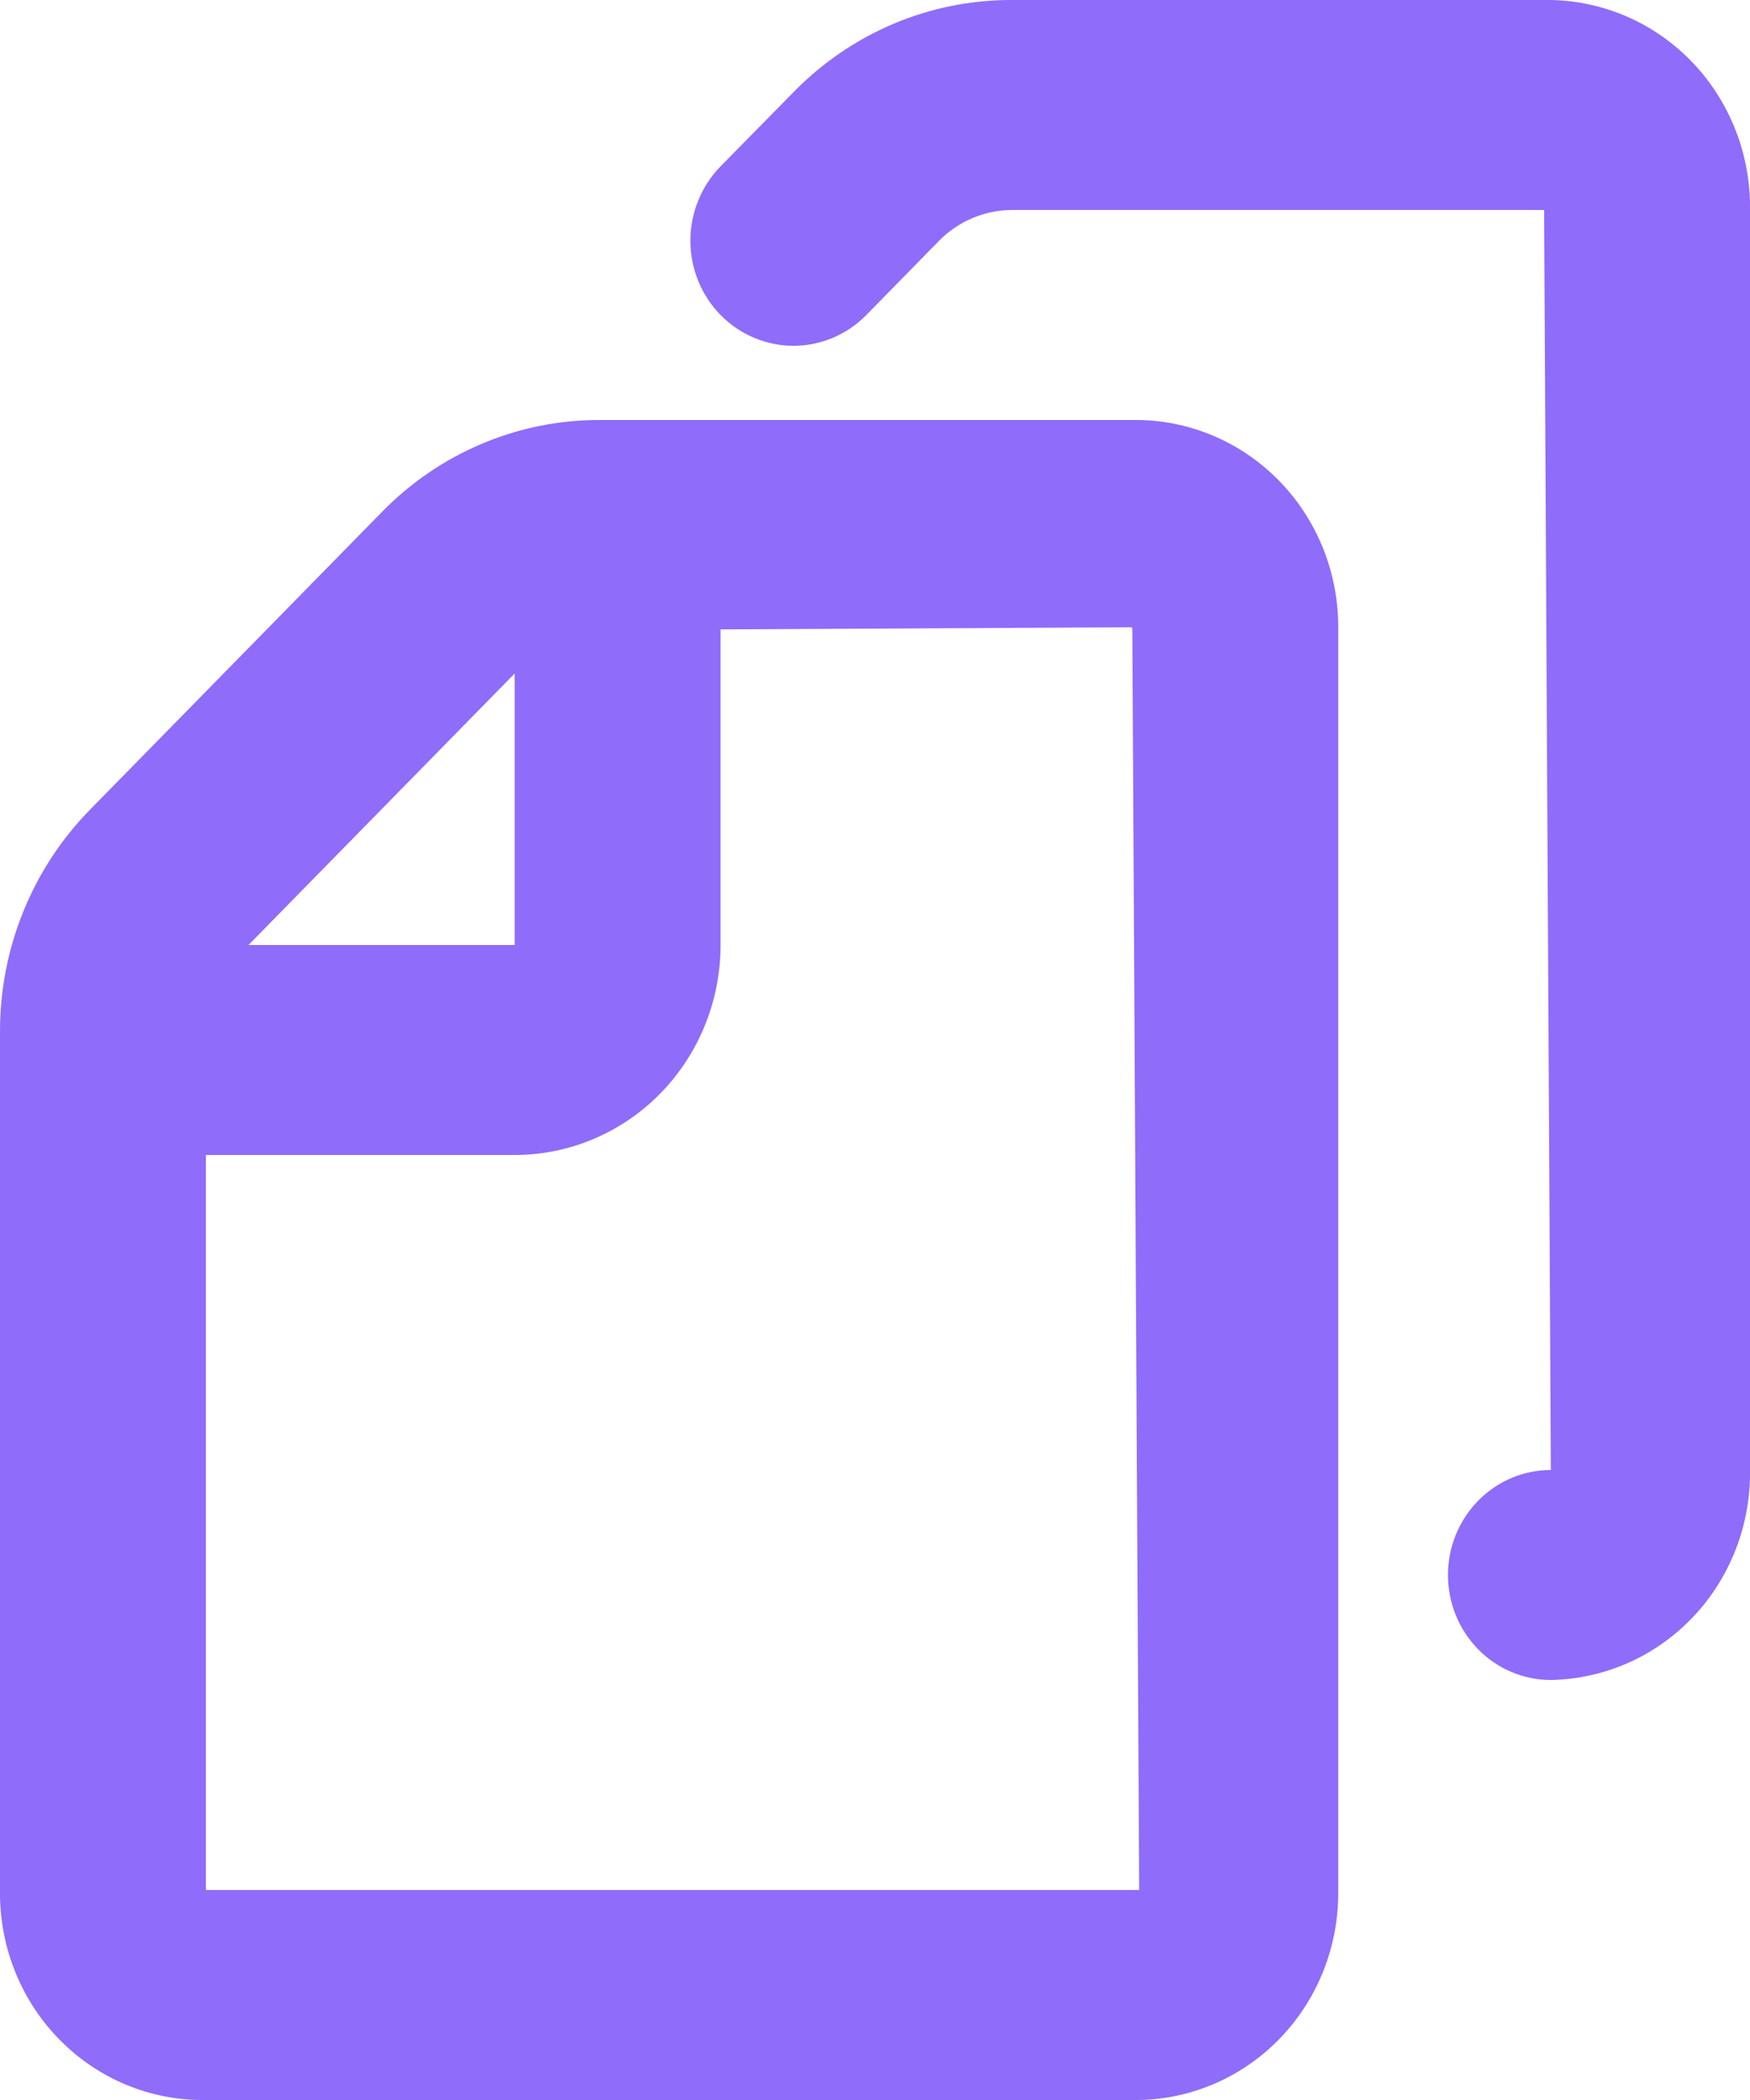
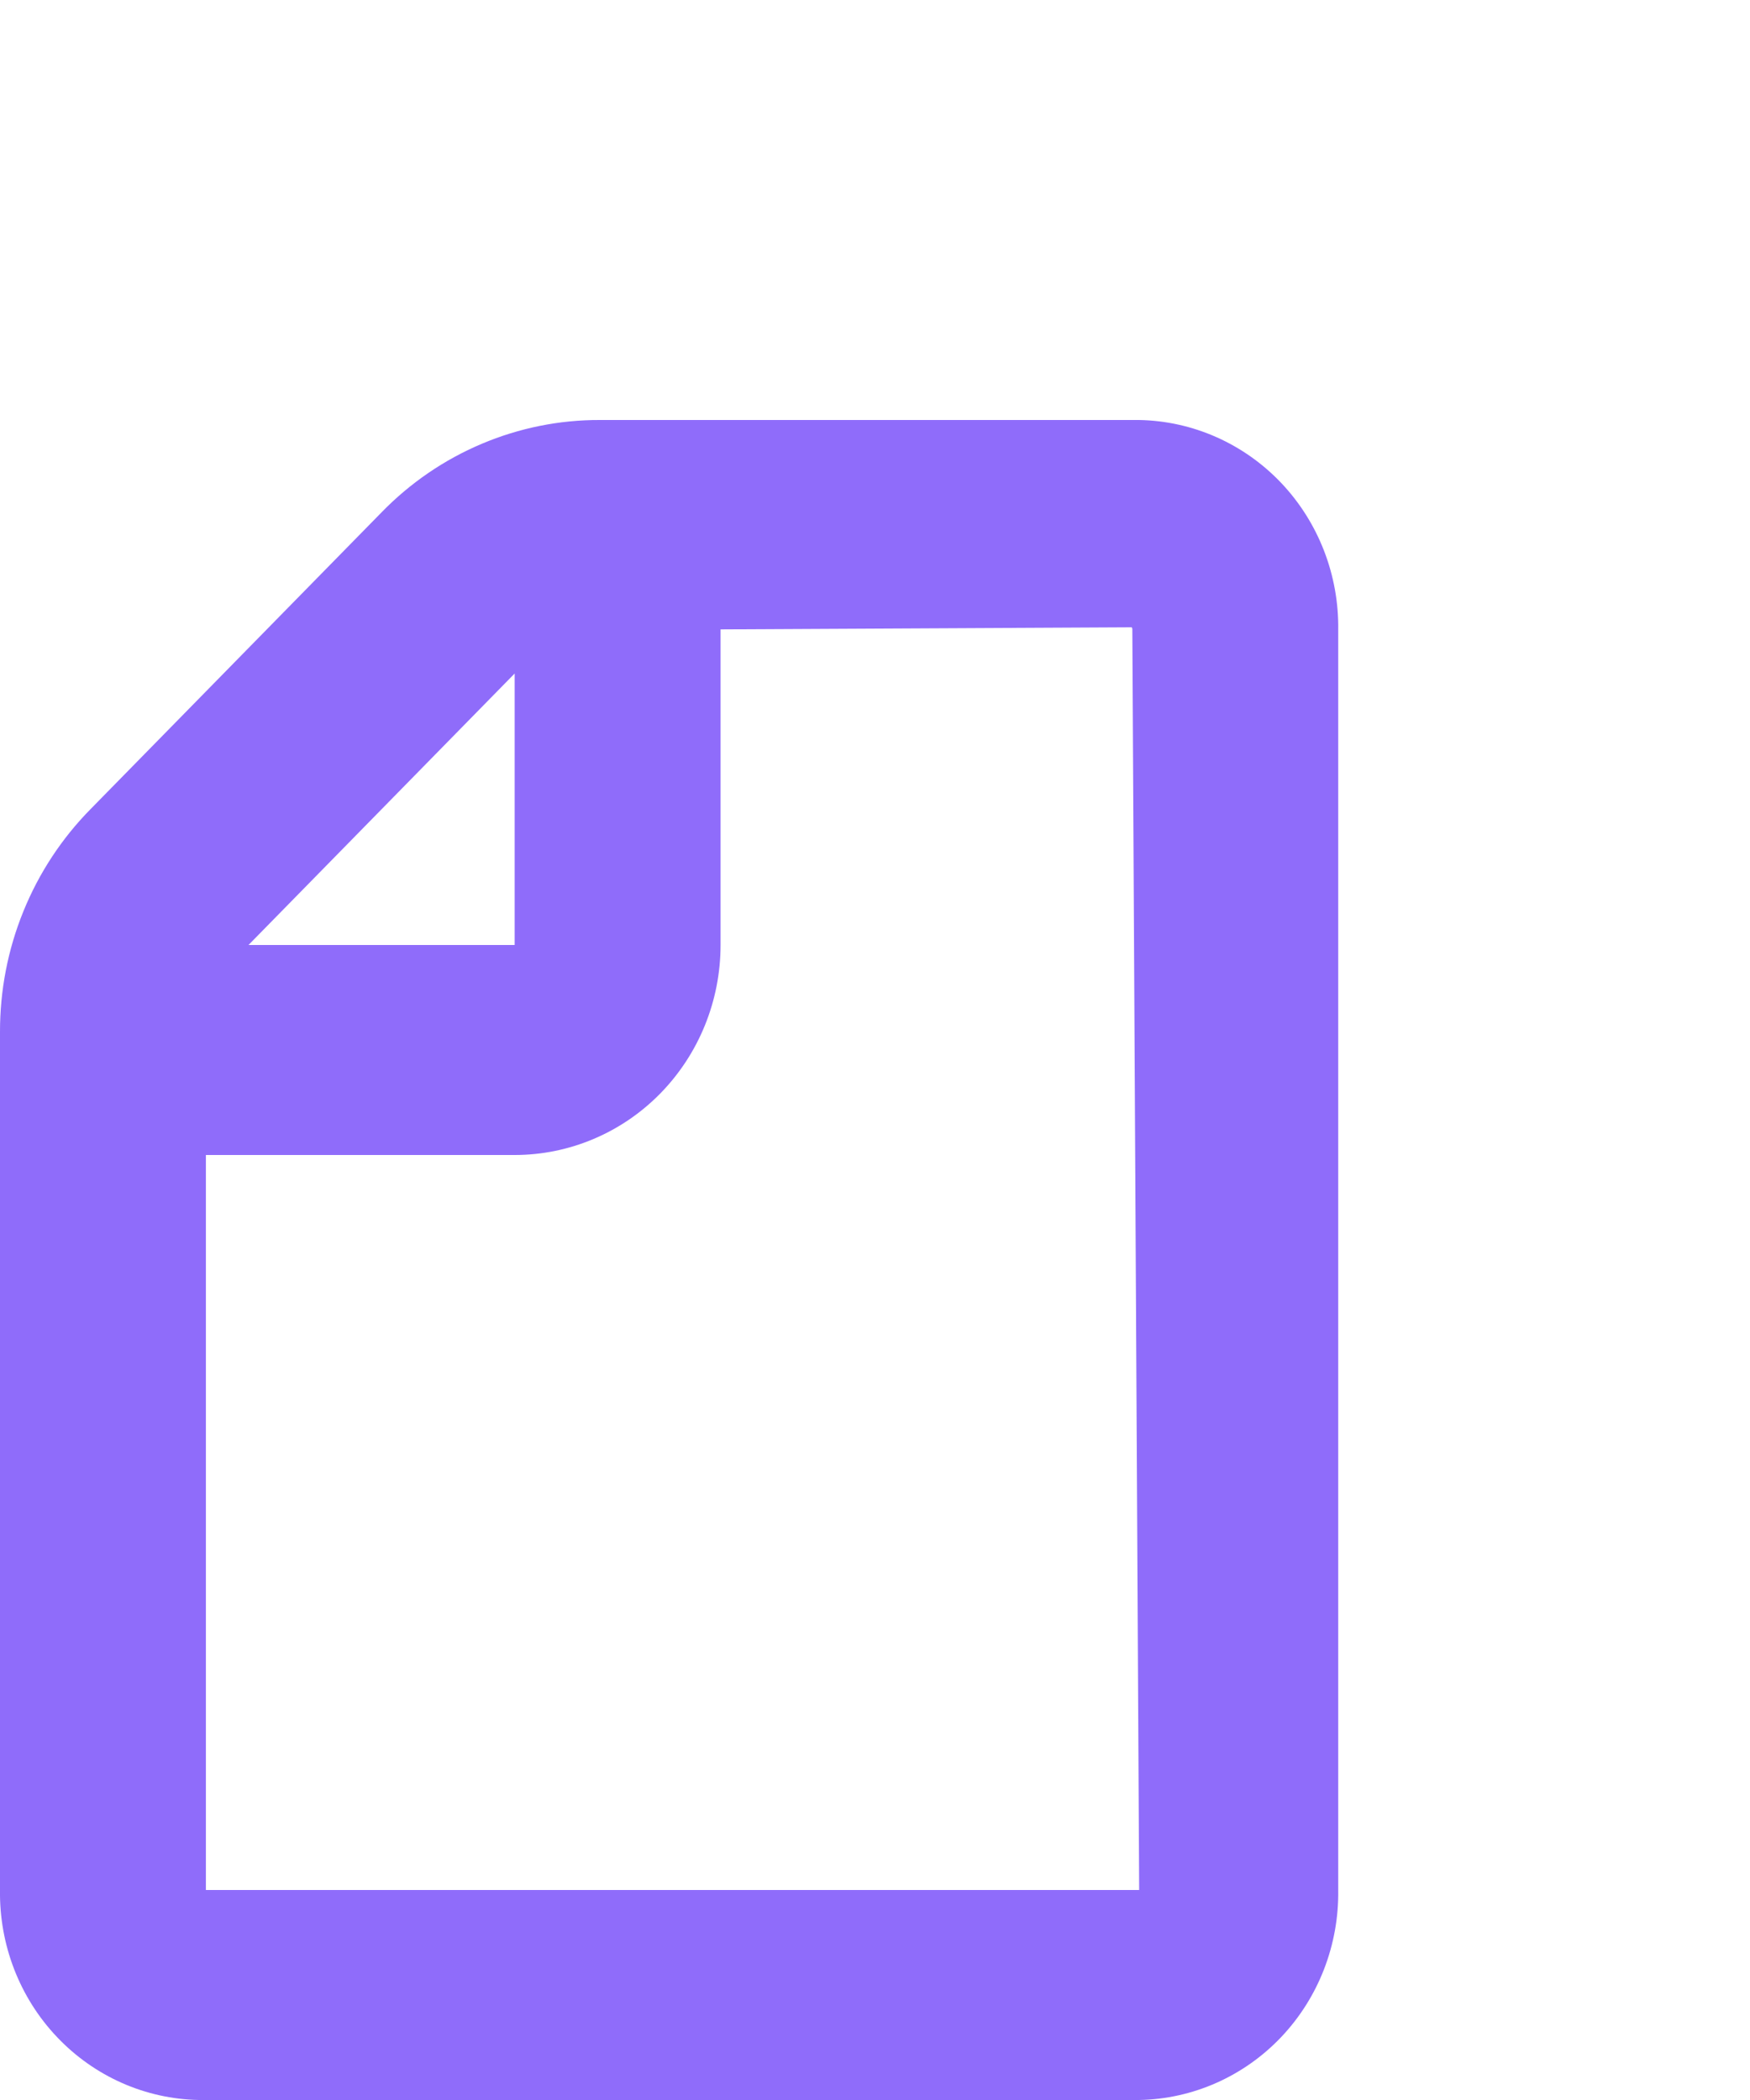
<svg xmlns="http://www.w3.org/2000/svg" width="20" height="24" viewBox="0 0 20 24" fill="none">
-   <path d="M17.724 1.17899e-05H11.562C11.099 -0.001 10.639 0.091 10.211 0.272C9.783 0.454 9.394 0.719 9.067 1.055L8.235 1.901C8.126 2.012 8.039 2.145 7.98 2.291C7.921 2.436 7.89 2.593 7.89 2.75C7.89 3.069 8.014 3.375 8.235 3.6C8.456 3.825 8.756 3.952 9.068 3.952C9.381 3.952 9.68 3.825 9.901 3.6L10.731 2.753C10.952 2.528 11.25 2.402 11.562 2.4H17.647L17.724 16.8C17.413 16.8 17.113 16.926 16.893 17.151C16.672 17.377 16.548 17.682 16.548 18C16.548 18.318 16.672 18.623 16.893 18.849C17.113 19.074 17.413 19.2 17.724 19.2C18.338 19.189 18.922 18.93 19.349 18.48C19.775 18.03 20.009 17.426 20 16.8V2.4C20.009 1.774 19.775 1.17 19.349 0.72C18.922 0.27 18.338 0.011 17.724 1.17899e-05Z" fill="#8F6CFA" />
  <path d="M13.019 4.8H6.858C6.394 4.798 5.934 4.891 5.506 5.072C5.077 5.253 4.688 5.519 4.361 5.855L1.034 9.248C0.705 9.582 0.444 9.979 0.267 10.416C0.089 10.853 -0.001 11.322 0 11.795V21.6C-0.009 22.226 0.224 22.83 0.651 23.28C1.077 23.73 1.661 23.989 2.274 24H13.019C13.632 23.989 14.216 23.73 14.643 23.28C15.069 22.83 15.303 22.226 15.294 21.6V7.2C15.303 6.574 15.069 5.97 14.643 5.52C14.216 5.07 13.632 4.811 13.019 4.8ZM5.882 7.697V10.8H2.84L5.882 7.697ZM2.353 21.6V13.2H5.882C6.506 13.2 7.105 12.947 7.546 12.497C7.987 12.047 8.235 11.437 8.235 10.8V7.193L12.934 7.169C12.94 7.178 12.942 7.189 12.941 7.2L13.019 21.6H2.353Z" fill="#8F6CFA" />
</svg>